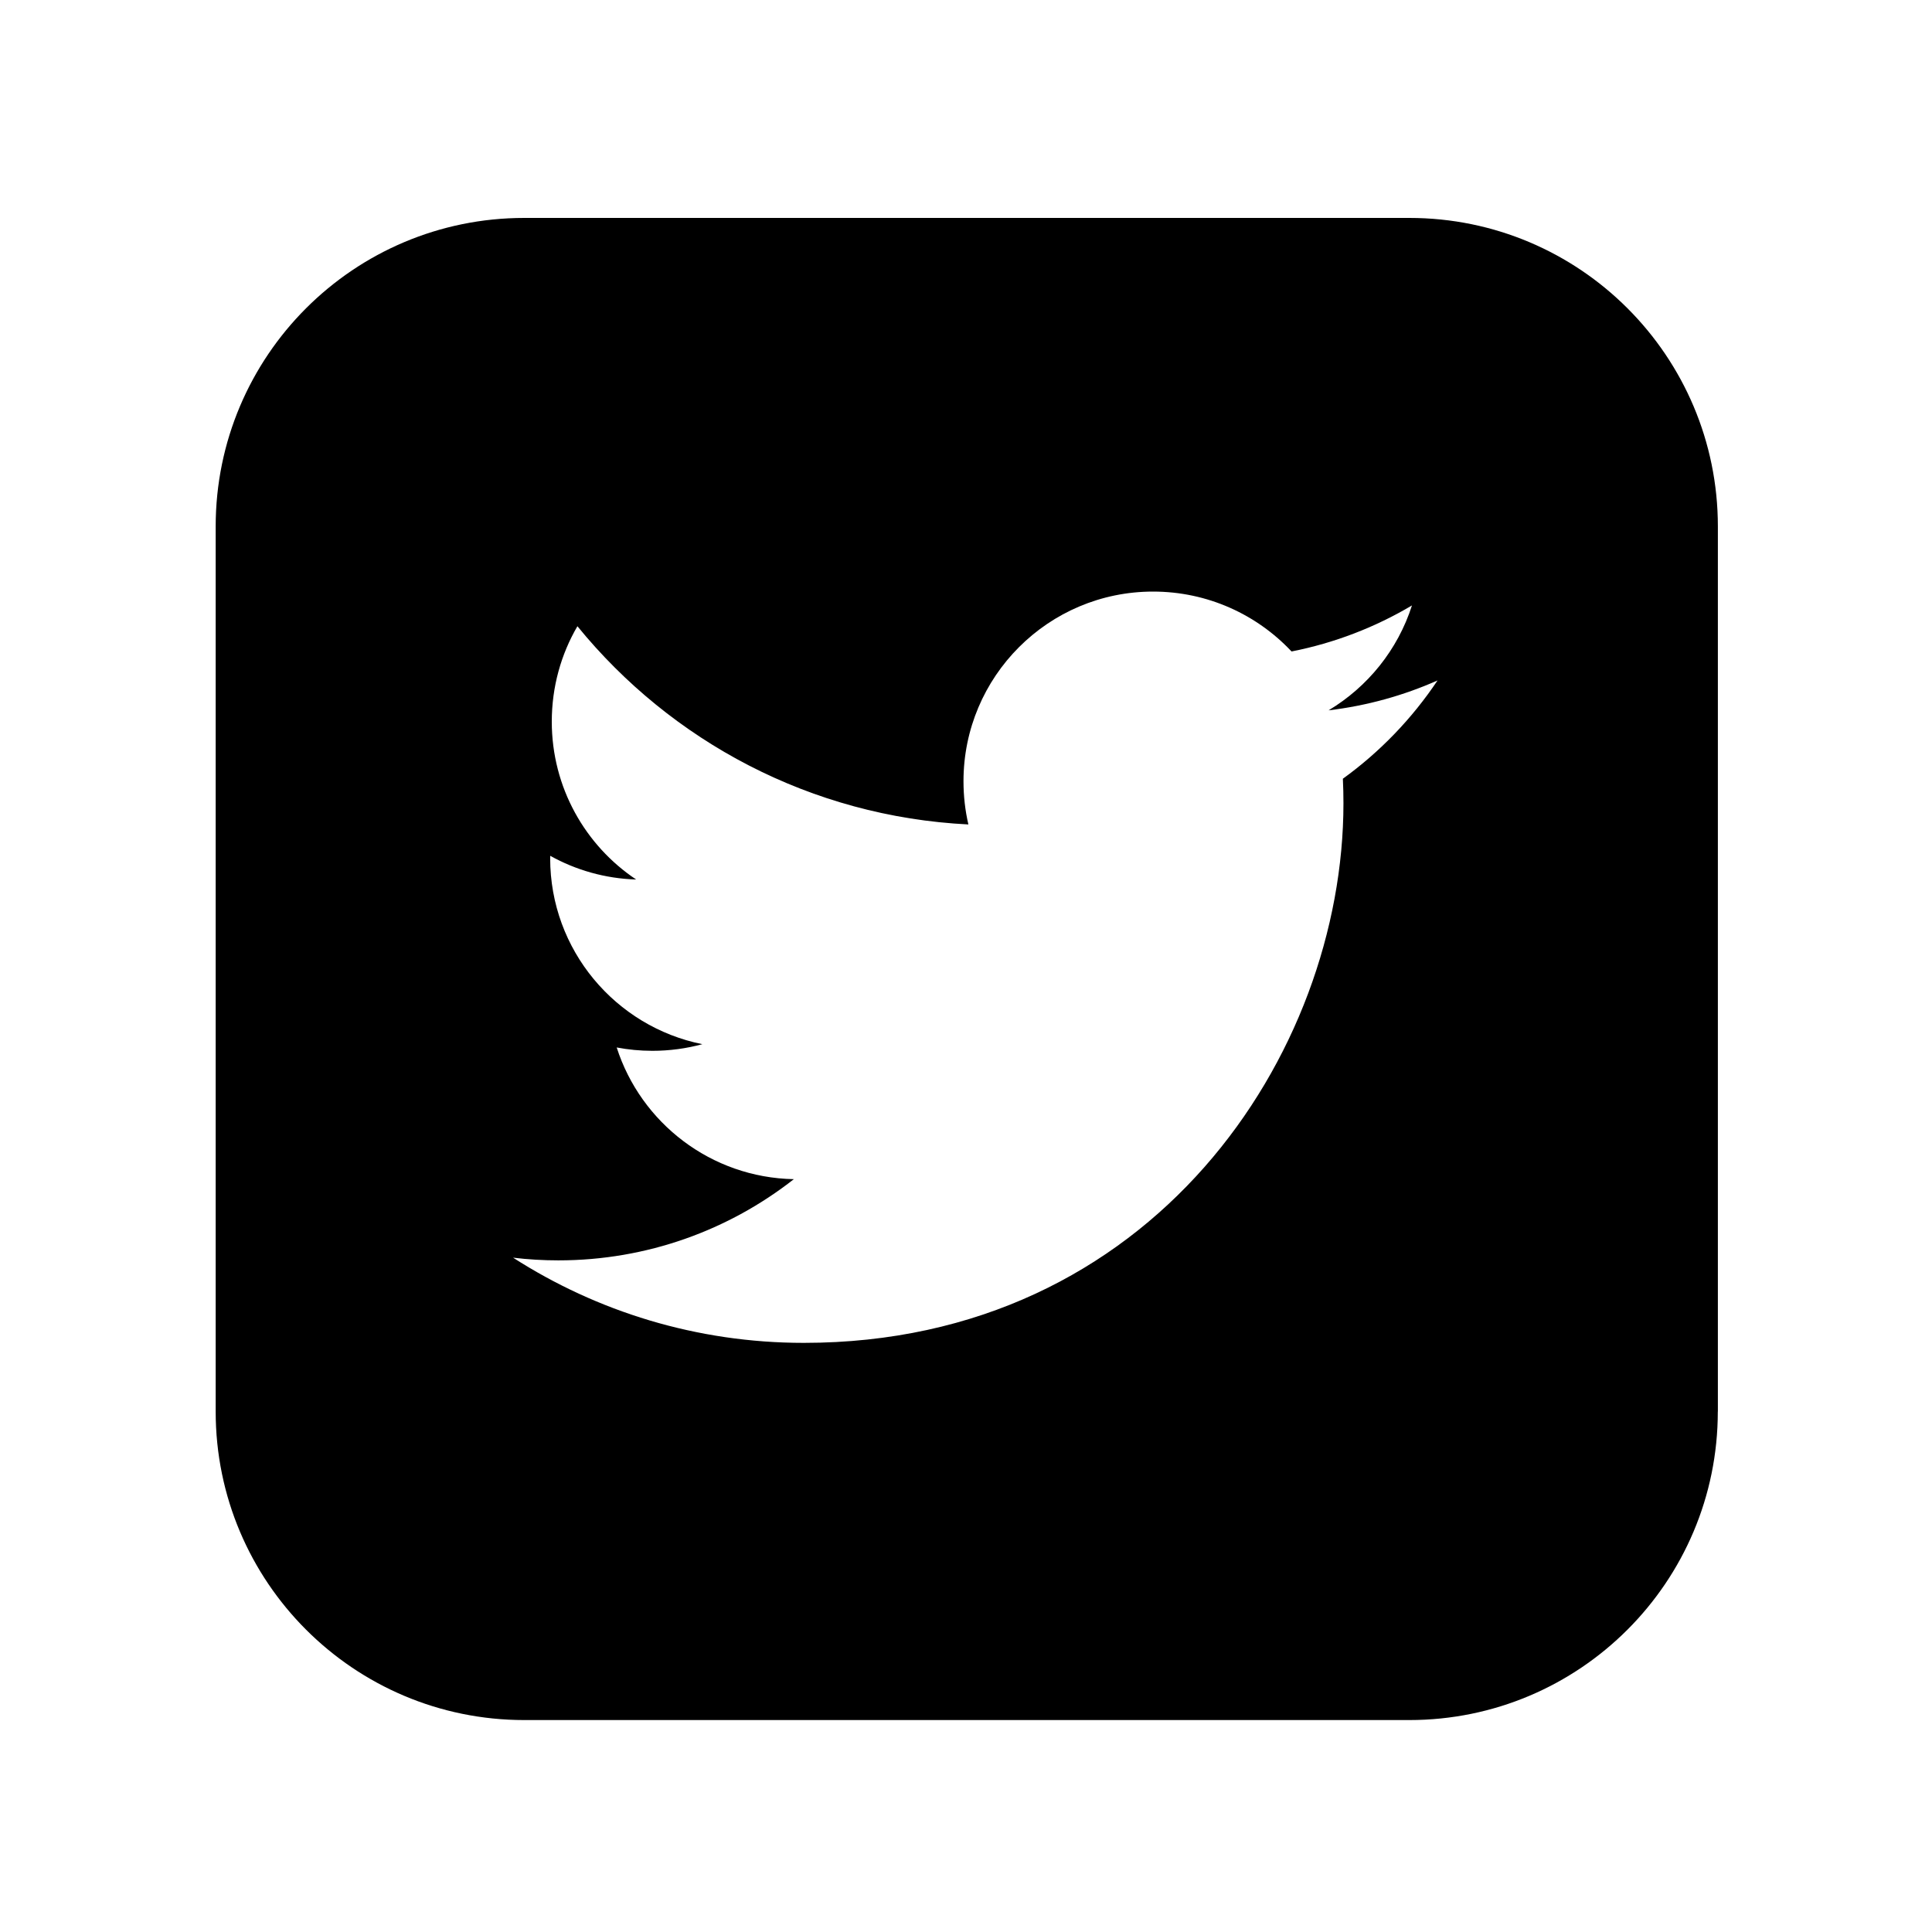
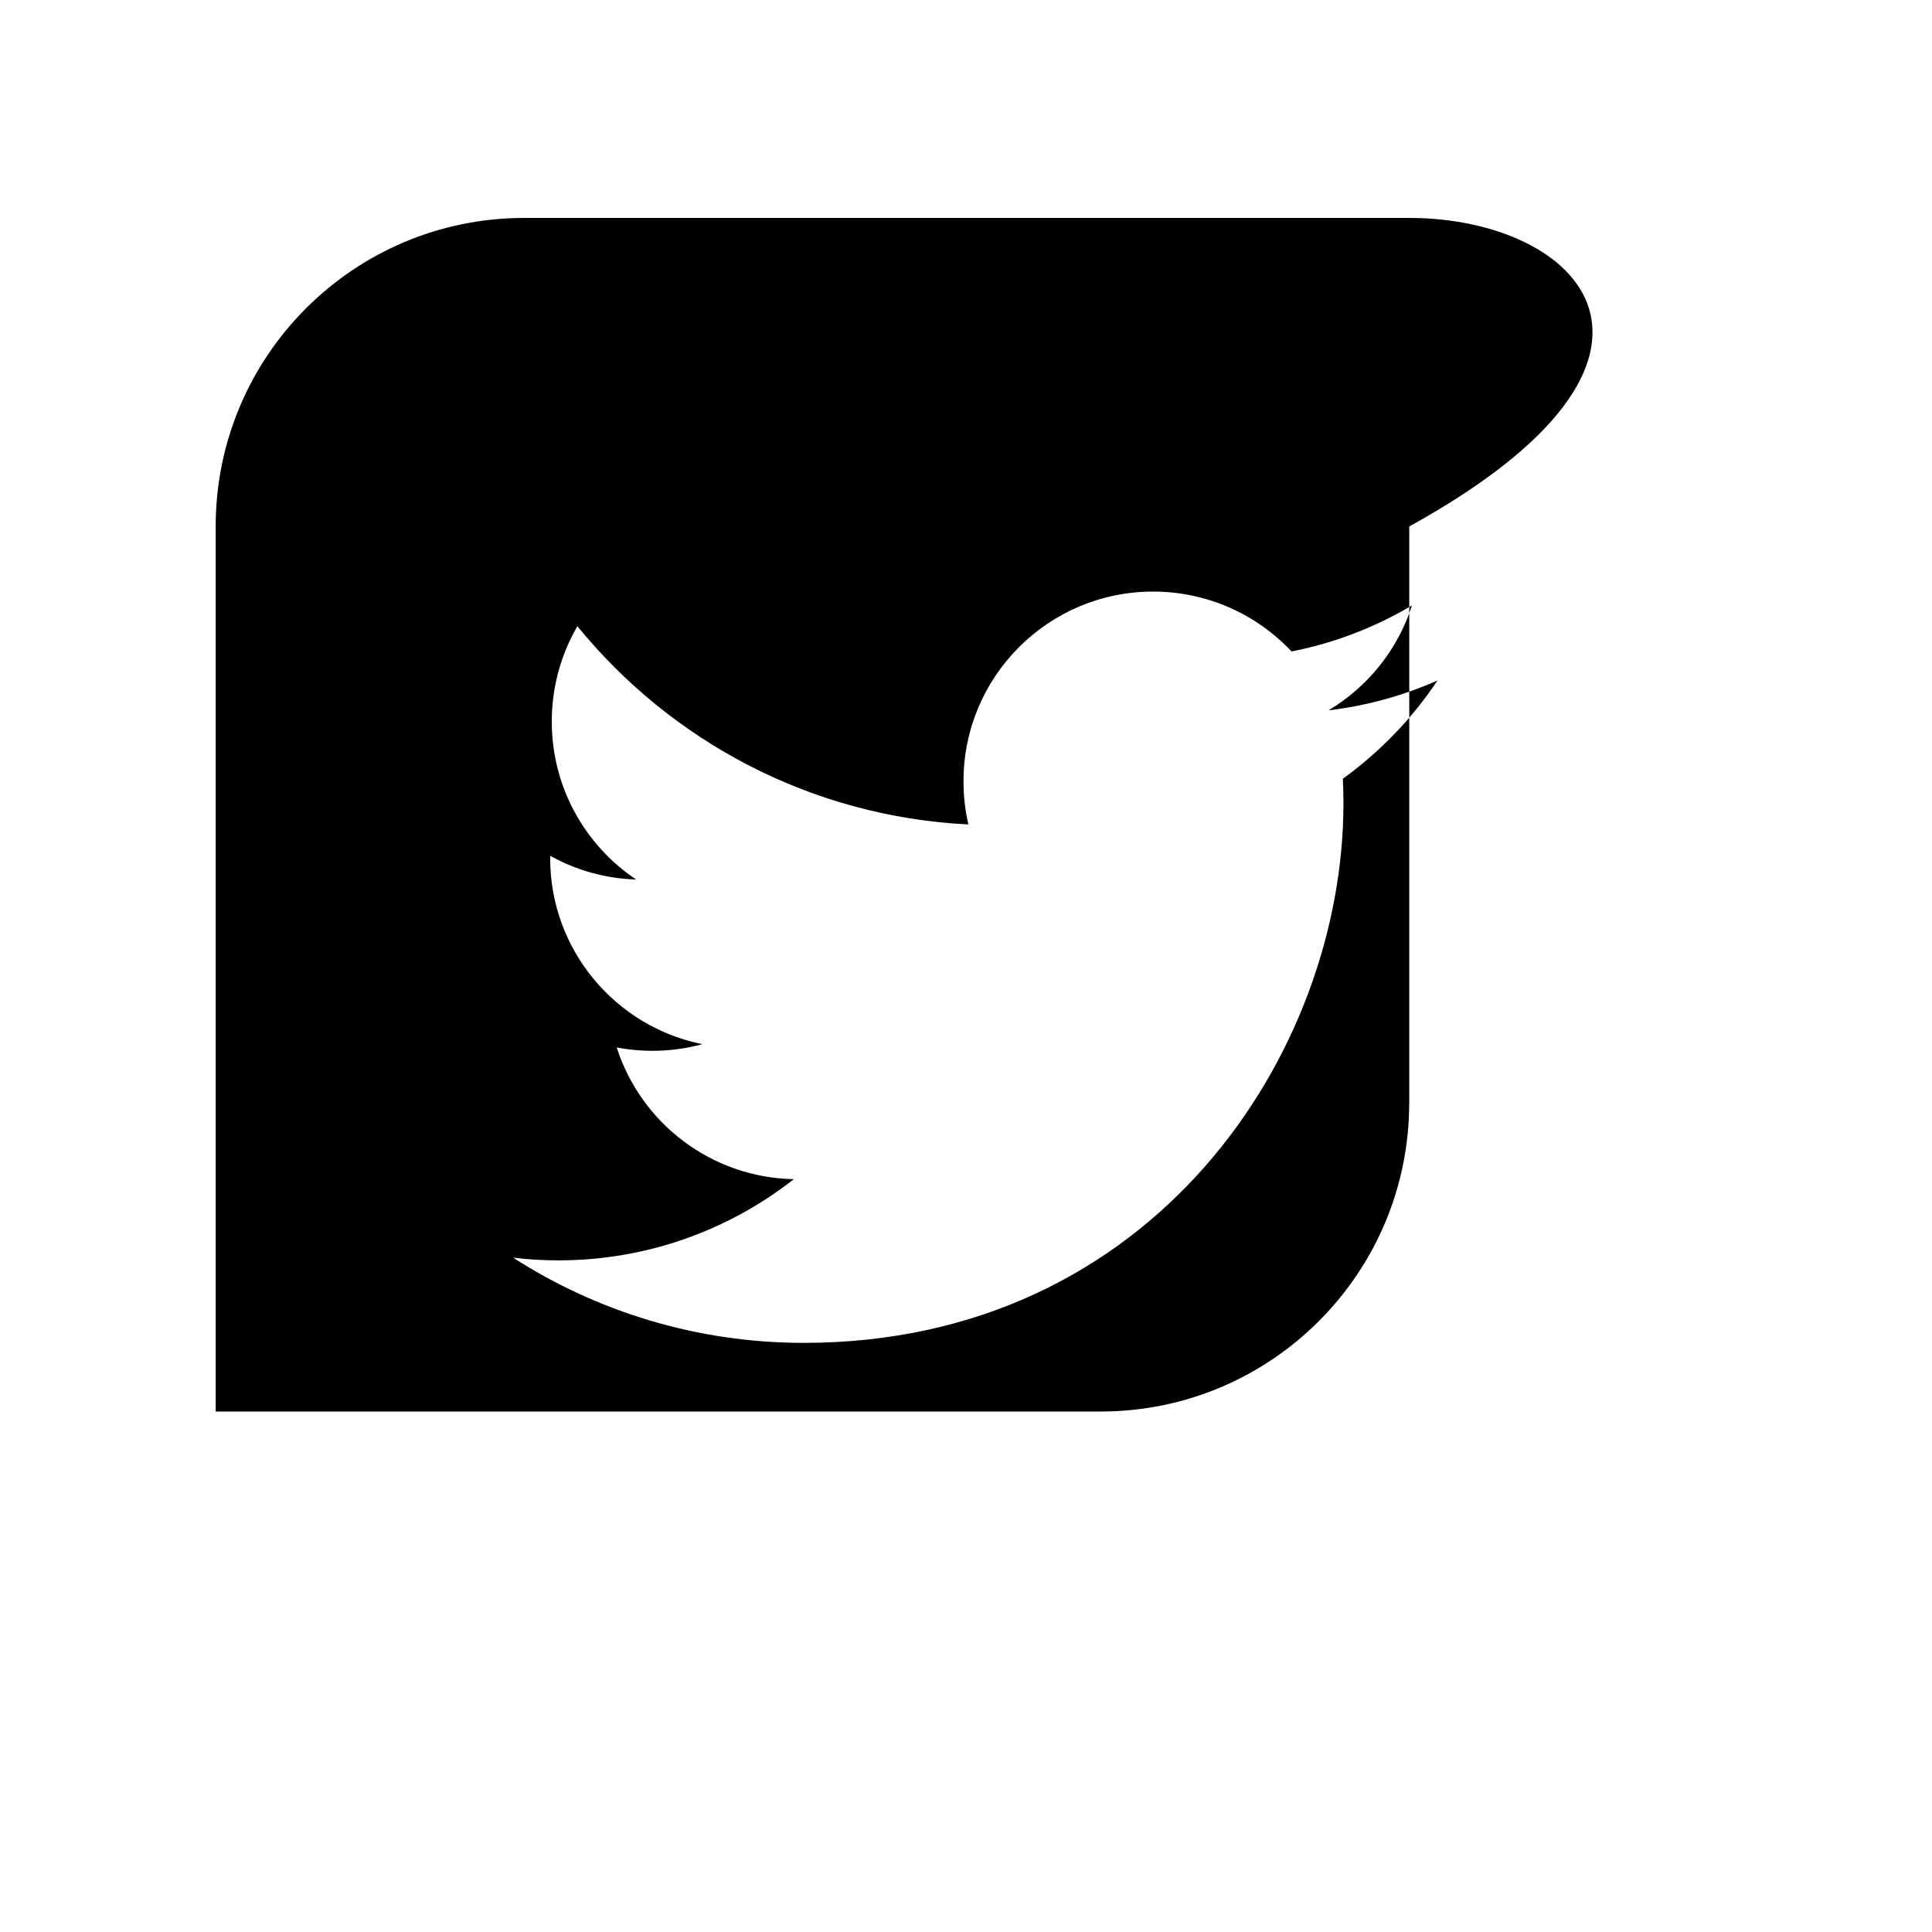
<svg xmlns="http://www.w3.org/2000/svg" version="1.1" id="Слой_1" x="0px" y="0px" viewBox="0 0 300 300" style="enable-background:new 0 0 300 300;" xml:space="preserve">
-   <path d="M218.84,33.84H81.41c-26.47,0-47.92,21.44-47.92,47.91v137.43c0,26.46,21.46,47.91,47.92,47.91h137.42  c26.46,0,47.91-21.45,47.91-47.91h0.01V81.75C266.75,55.29,245.3,33.84,218.84,33.84z M208.52,120.92c0.06,1.26,0.09,2.53,0.09,3.81  c0,38.92-29.62,83.79-83.8,83.79c-16.63,0-32.11-4.87-45.14-13.23c2.3,0.28,4.65,0.42,7.02,0.42c13.8,0,26.5-4.71,36.58-12.61  c-12.88-0.24-23.76-8.75-27.51-20.45c1.8,0.34,3.64,0.52,5.54,0.52c2.69,0,5.29-0.36,7.76-1.03c-13.47-2.71-23.63-14.61-23.63-28.88  c0-0.12,0-0.25,0.01-0.37c3.97,2.21,8.51,3.53,13.34,3.68c-7.9-5.28-13.1-14.3-13.1-24.52c0-5.39,1.44-10.46,3.98-14.81  c14.53,17.83,36.23,29.56,60.71,30.78c-0.5-2.15-0.76-4.4-0.76-6.71c0-16.26,13.18-29.45,29.44-29.45c8.48,0,16.13,3.58,21.5,9.3  c6.7-1.32,13.01-3.77,18.7-7.15c-2.2,6.88-6.87,12.65-12.95,16.29c5.96-0.71,11.64-2.3,16.92-4.64  C219.27,111.57,214.28,116.76,208.52,120.92z" />
+   <path d="M218.84,33.84H81.41c-26.47,0-47.92,21.44-47.92,47.91v137.43h137.42  c26.46,0,47.91-21.45,47.91-47.91h0.01V81.75C266.75,55.29,245.3,33.84,218.84,33.84z M208.52,120.92c0.06,1.26,0.09,2.53,0.09,3.81  c0,38.92-29.62,83.79-83.8,83.79c-16.63,0-32.11-4.87-45.14-13.23c2.3,0.28,4.65,0.42,7.02,0.42c13.8,0,26.5-4.71,36.58-12.61  c-12.88-0.24-23.76-8.75-27.51-20.45c1.8,0.34,3.64,0.52,5.54,0.52c2.69,0,5.29-0.36,7.76-1.03c-13.47-2.71-23.63-14.61-23.63-28.88  c0-0.12,0-0.25,0.01-0.37c3.97,2.21,8.51,3.53,13.34,3.68c-7.9-5.28-13.1-14.3-13.1-24.52c0-5.39,1.44-10.46,3.98-14.81  c14.53,17.83,36.23,29.56,60.71,30.78c-0.5-2.15-0.76-4.4-0.76-6.71c0-16.26,13.18-29.45,29.44-29.45c8.48,0,16.13,3.58,21.5,9.3  c6.7-1.32,13.01-3.77,18.7-7.15c-2.2,6.88-6.87,12.65-12.95,16.29c5.96-0.71,11.64-2.3,16.92-4.64  C219.27,111.57,214.28,116.76,208.52,120.92z" />
</svg>